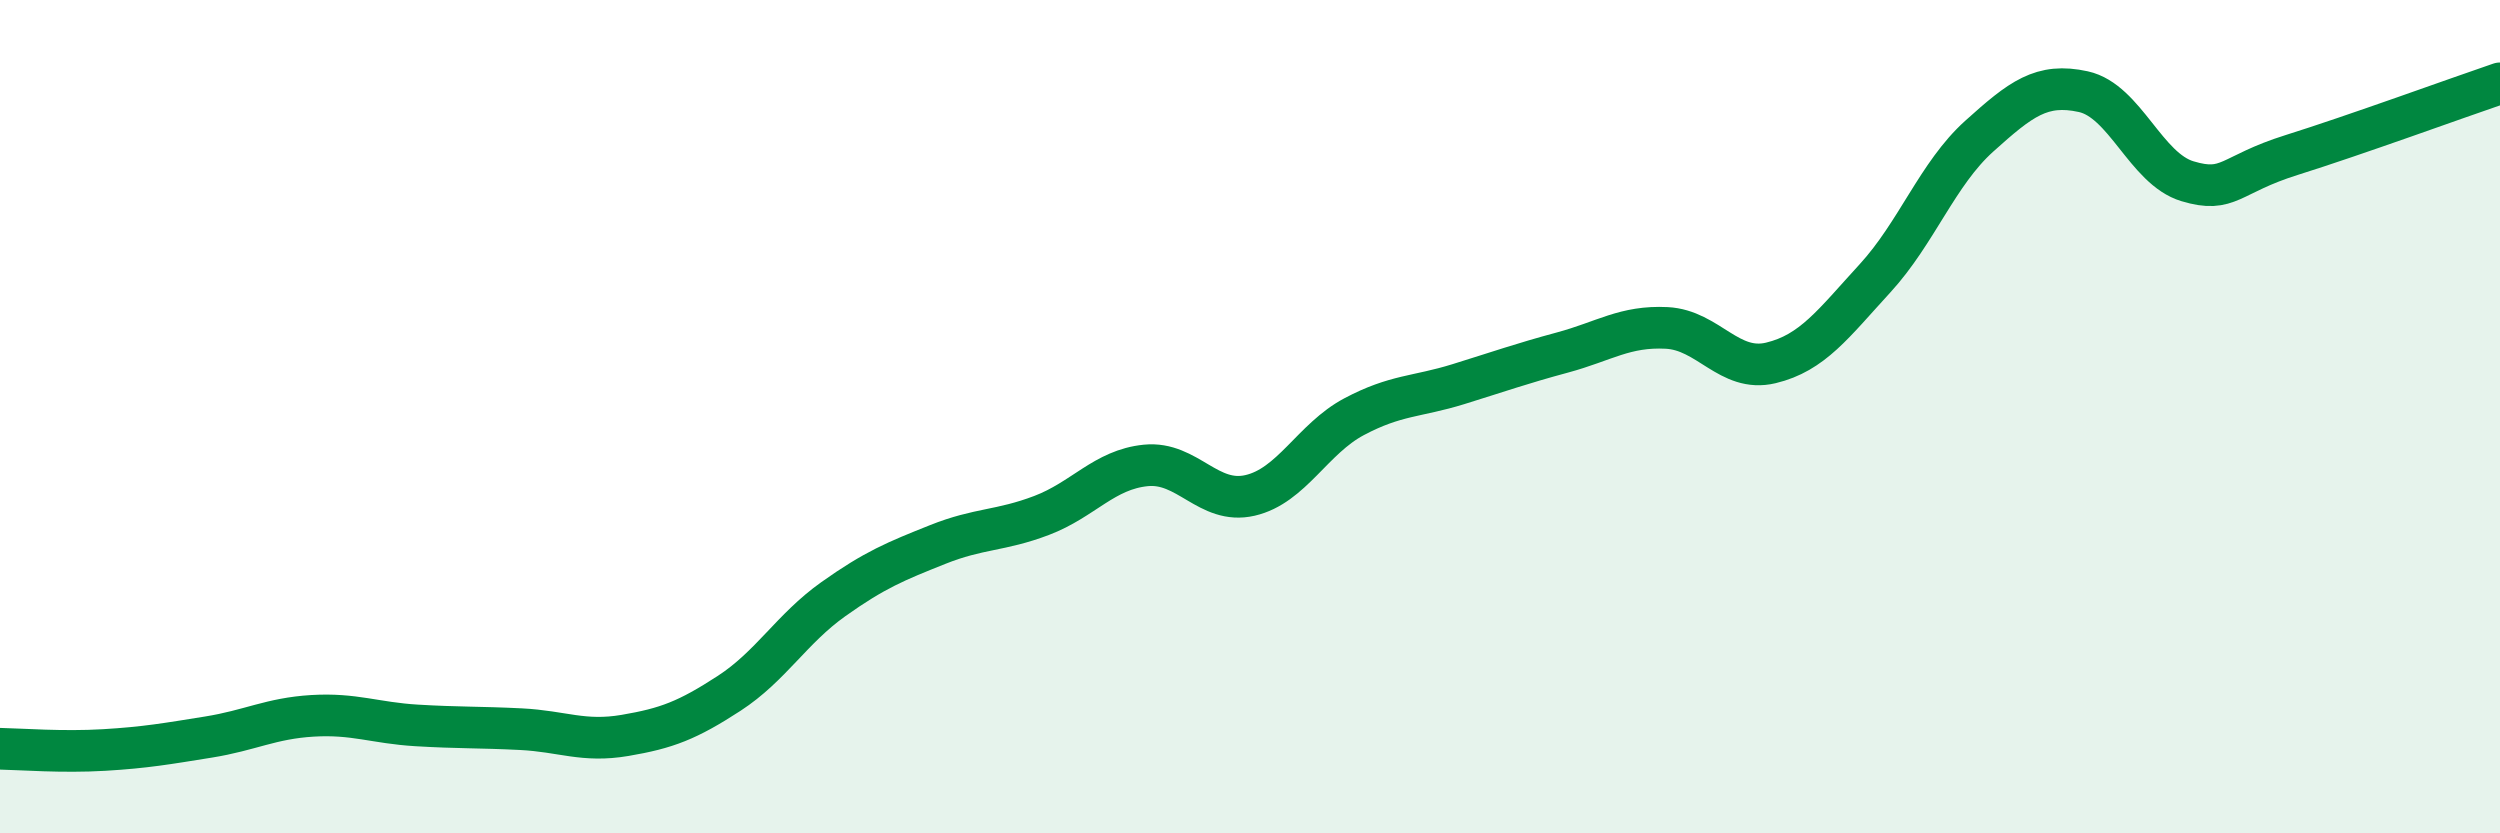
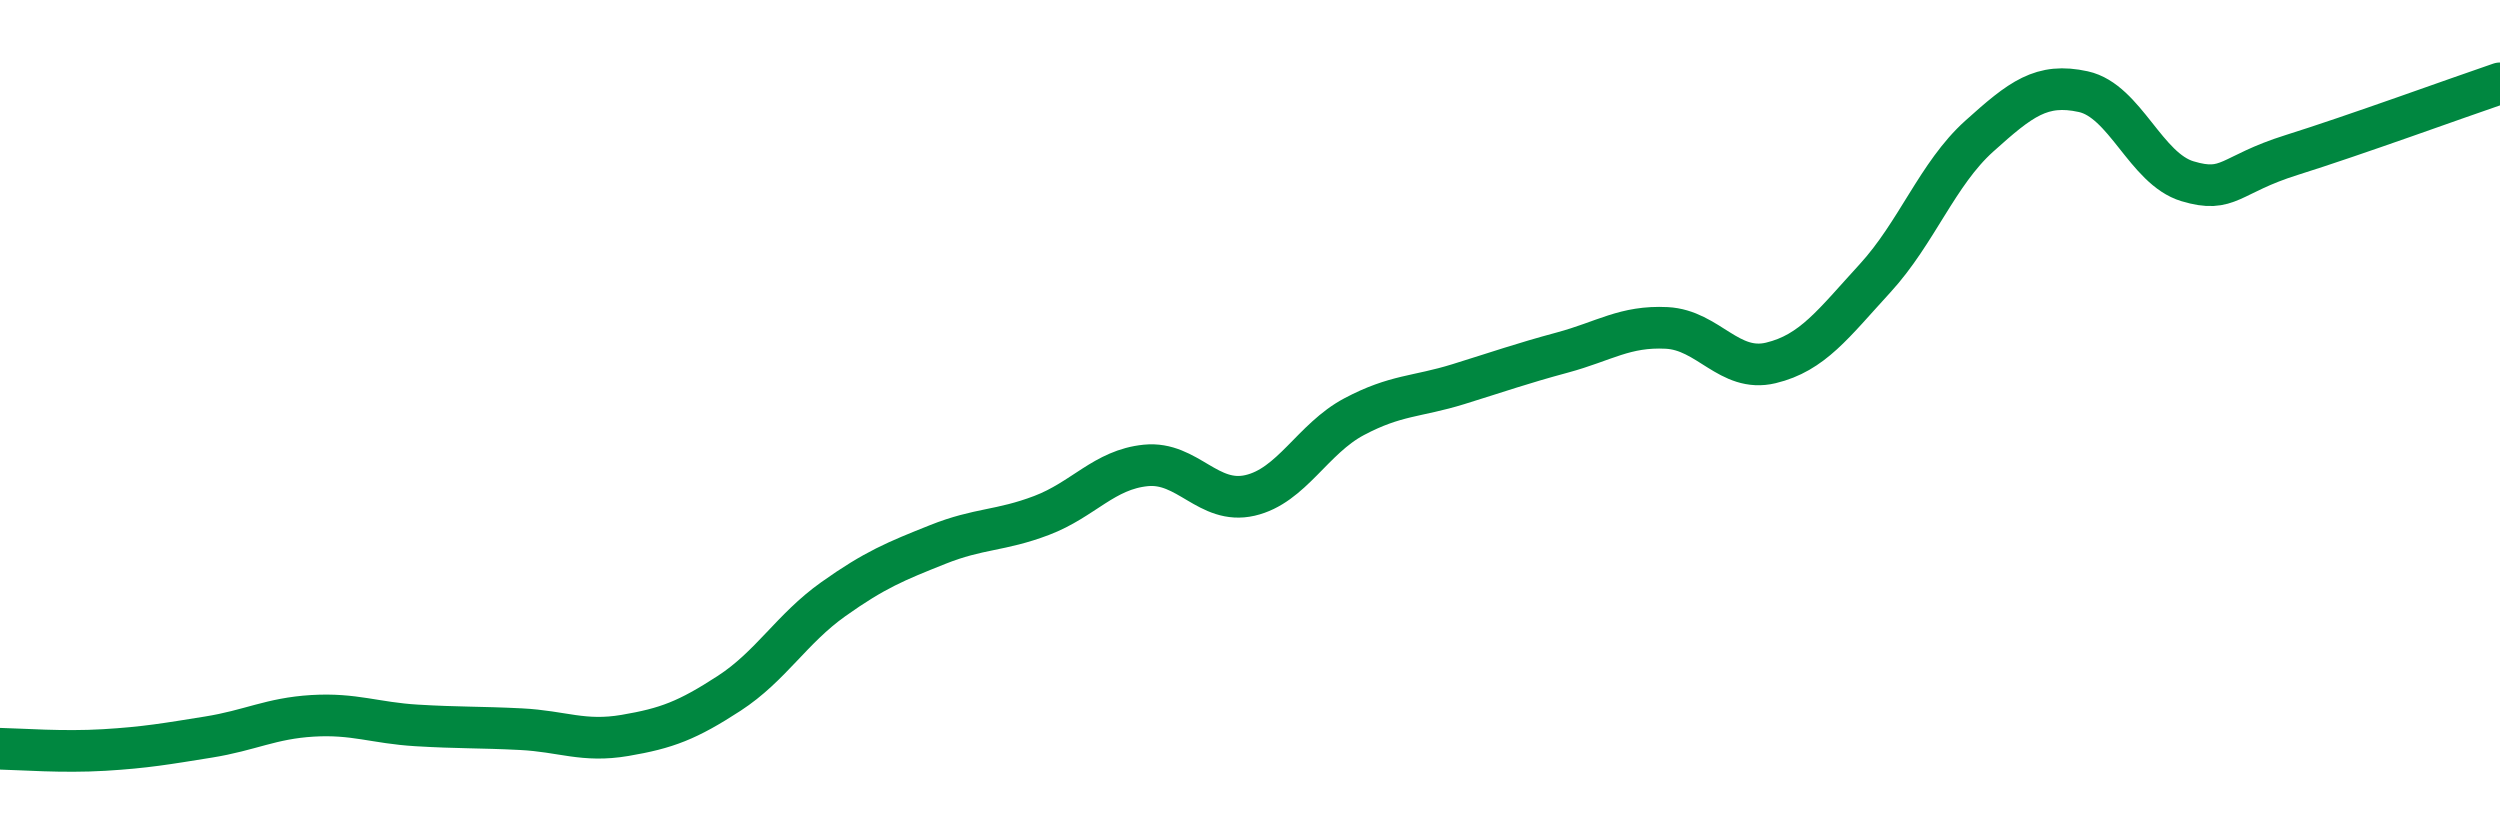
<svg xmlns="http://www.w3.org/2000/svg" width="60" height="20" viewBox="0 0 60 20">
-   <path d="M 0,17.97 C 0.5,17.98 1.5,18.06 2.5,18 C 3.5,17.94 4,17.85 5,17.69 C 6,17.53 6.5,17.24 7.5,17.18 C 8.5,17.12 9,17.35 10,17.41 C 11,17.47 11.5,17.45 12.5,17.5 C 13.5,17.55 14,17.82 15,17.65 C 16,17.48 16.5,17.29 17.5,16.64 C 18.5,15.99 19,15.09 20,14.38 C 21,13.67 21.5,13.47 22.5,13.07 C 23.5,12.67 24,12.75 25,12.37 C 26,11.99 26.5,11.27 27.5,11.17 C 28.5,11.07 29,12.12 30,11.89 C 31,11.66 31.5,10.53 32.5,10 C 33.5,9.47 34,9.53 35,9.22 C 36,8.91 36.5,8.73 37.5,8.46 C 38.5,8.19 39,7.82 40,7.87 C 41,7.92 41.5,8.95 42.5,8.71 C 43.5,8.47 44,7.77 45,6.68 C 46,5.59 46.5,4.17 47.5,3.27 C 48.5,2.37 49,1.98 50,2.2 C 51,2.42 51.5,4.05 52.5,4.35 C 53.5,4.65 53.5,4.19 55,3.72 C 56.5,3.25 59,2.34 60,2L60 20L0 20Z" fill="#008740" opacity="0.1" stroke-linecap="round" stroke-linejoin="round" />
  <path d="M 0,17.97 C 0.5,17.98 1.5,18.06 2.5,18 C 3.5,17.94 4,17.85 5,17.69 C 6,17.53 6.5,17.24 7.5,17.18 C 8.5,17.12 9,17.35 10,17.41 C 11,17.47 11.5,17.45 12.5,17.5 C 13.5,17.55 14,17.82 15,17.65 C 16,17.48 16.5,17.29 17.5,16.64 C 18.5,15.99 19,15.09 20,14.38 C 21,13.67 21.5,13.47 22.5,13.07 C 23.5,12.67 24,12.75 25,12.37 C 26,11.99 26.5,11.27 27.5,11.17 C 28.5,11.07 29,12.12 30,11.89 C 31,11.66 31.5,10.53 32.5,10 C 33.5,9.47 34,9.53 35,9.22 C 36,8.91 36.5,8.73 37.5,8.46 C 38.5,8.19 39,7.82 40,7.87 C 41,7.92 41.5,8.95 42.5,8.71 C 43.5,8.47 44,7.77 45,6.68 C 46,5.59 46.5,4.17 47.5,3.27 C 48.5,2.37 49,1.98 50,2.2 C 51,2.42 51.5,4.05 52.5,4.35 C 53.5,4.65 53.5,4.19 55,3.72 C 56.5,3.25 59,2.34 60,2" stroke="#008740" stroke-width="1" fill="none" stroke-linecap="round" stroke-linejoin="round" />
</svg>